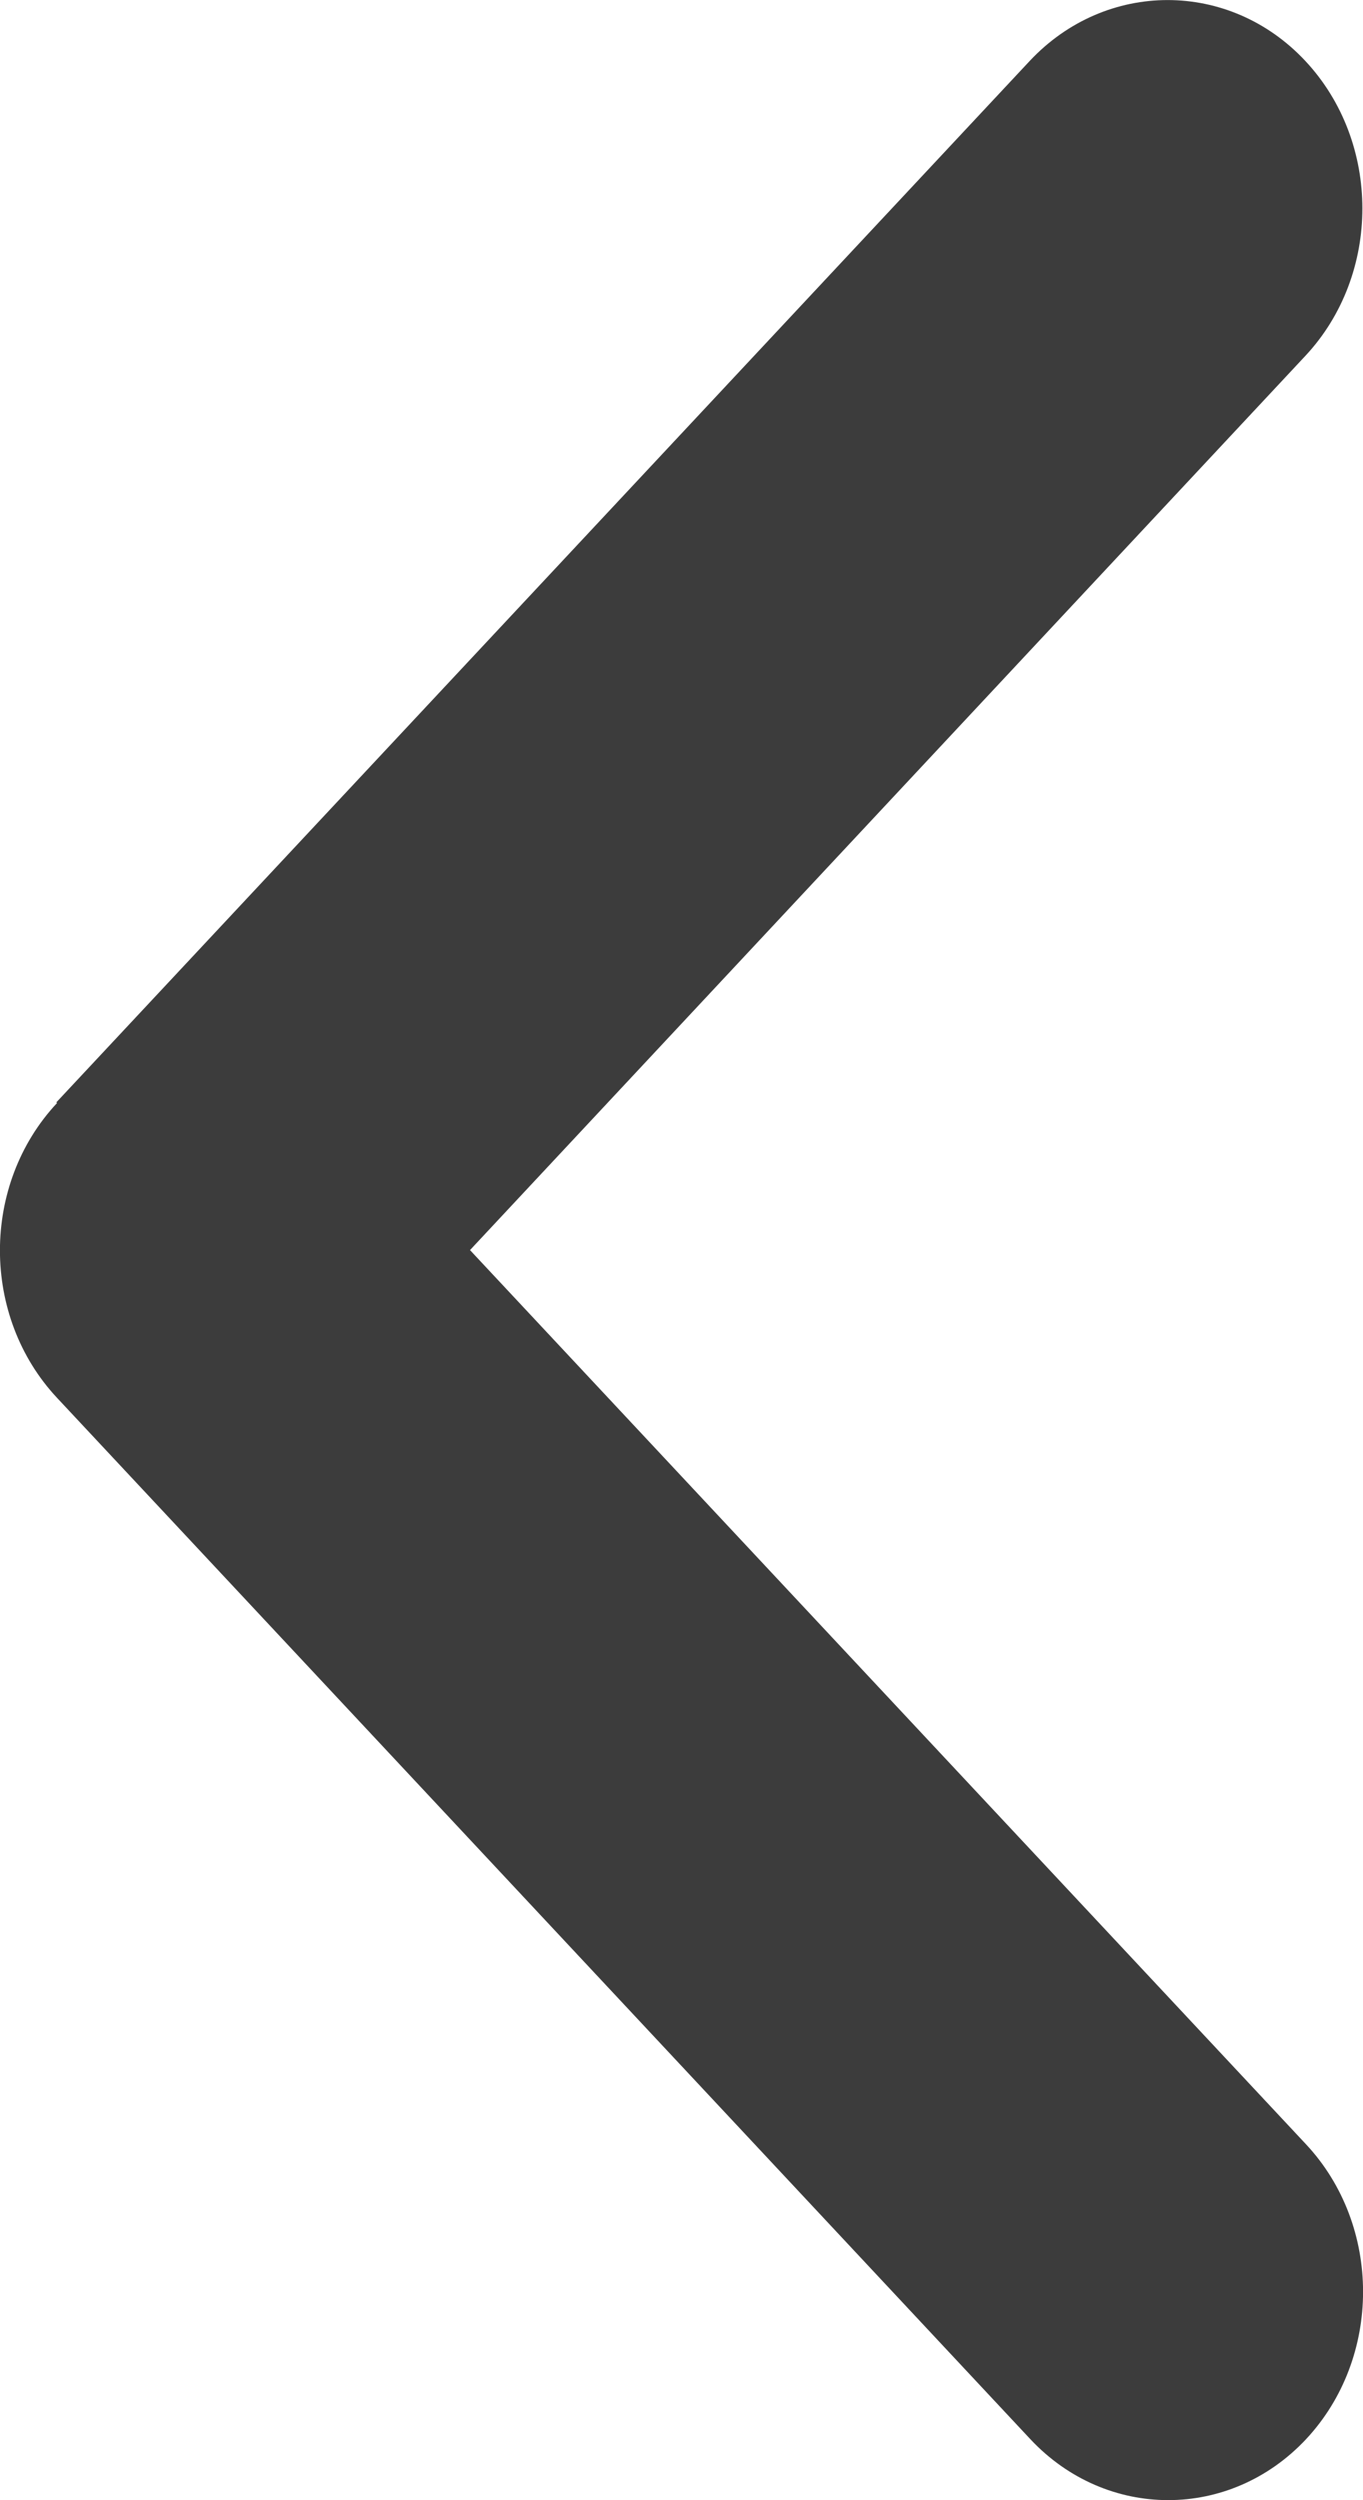
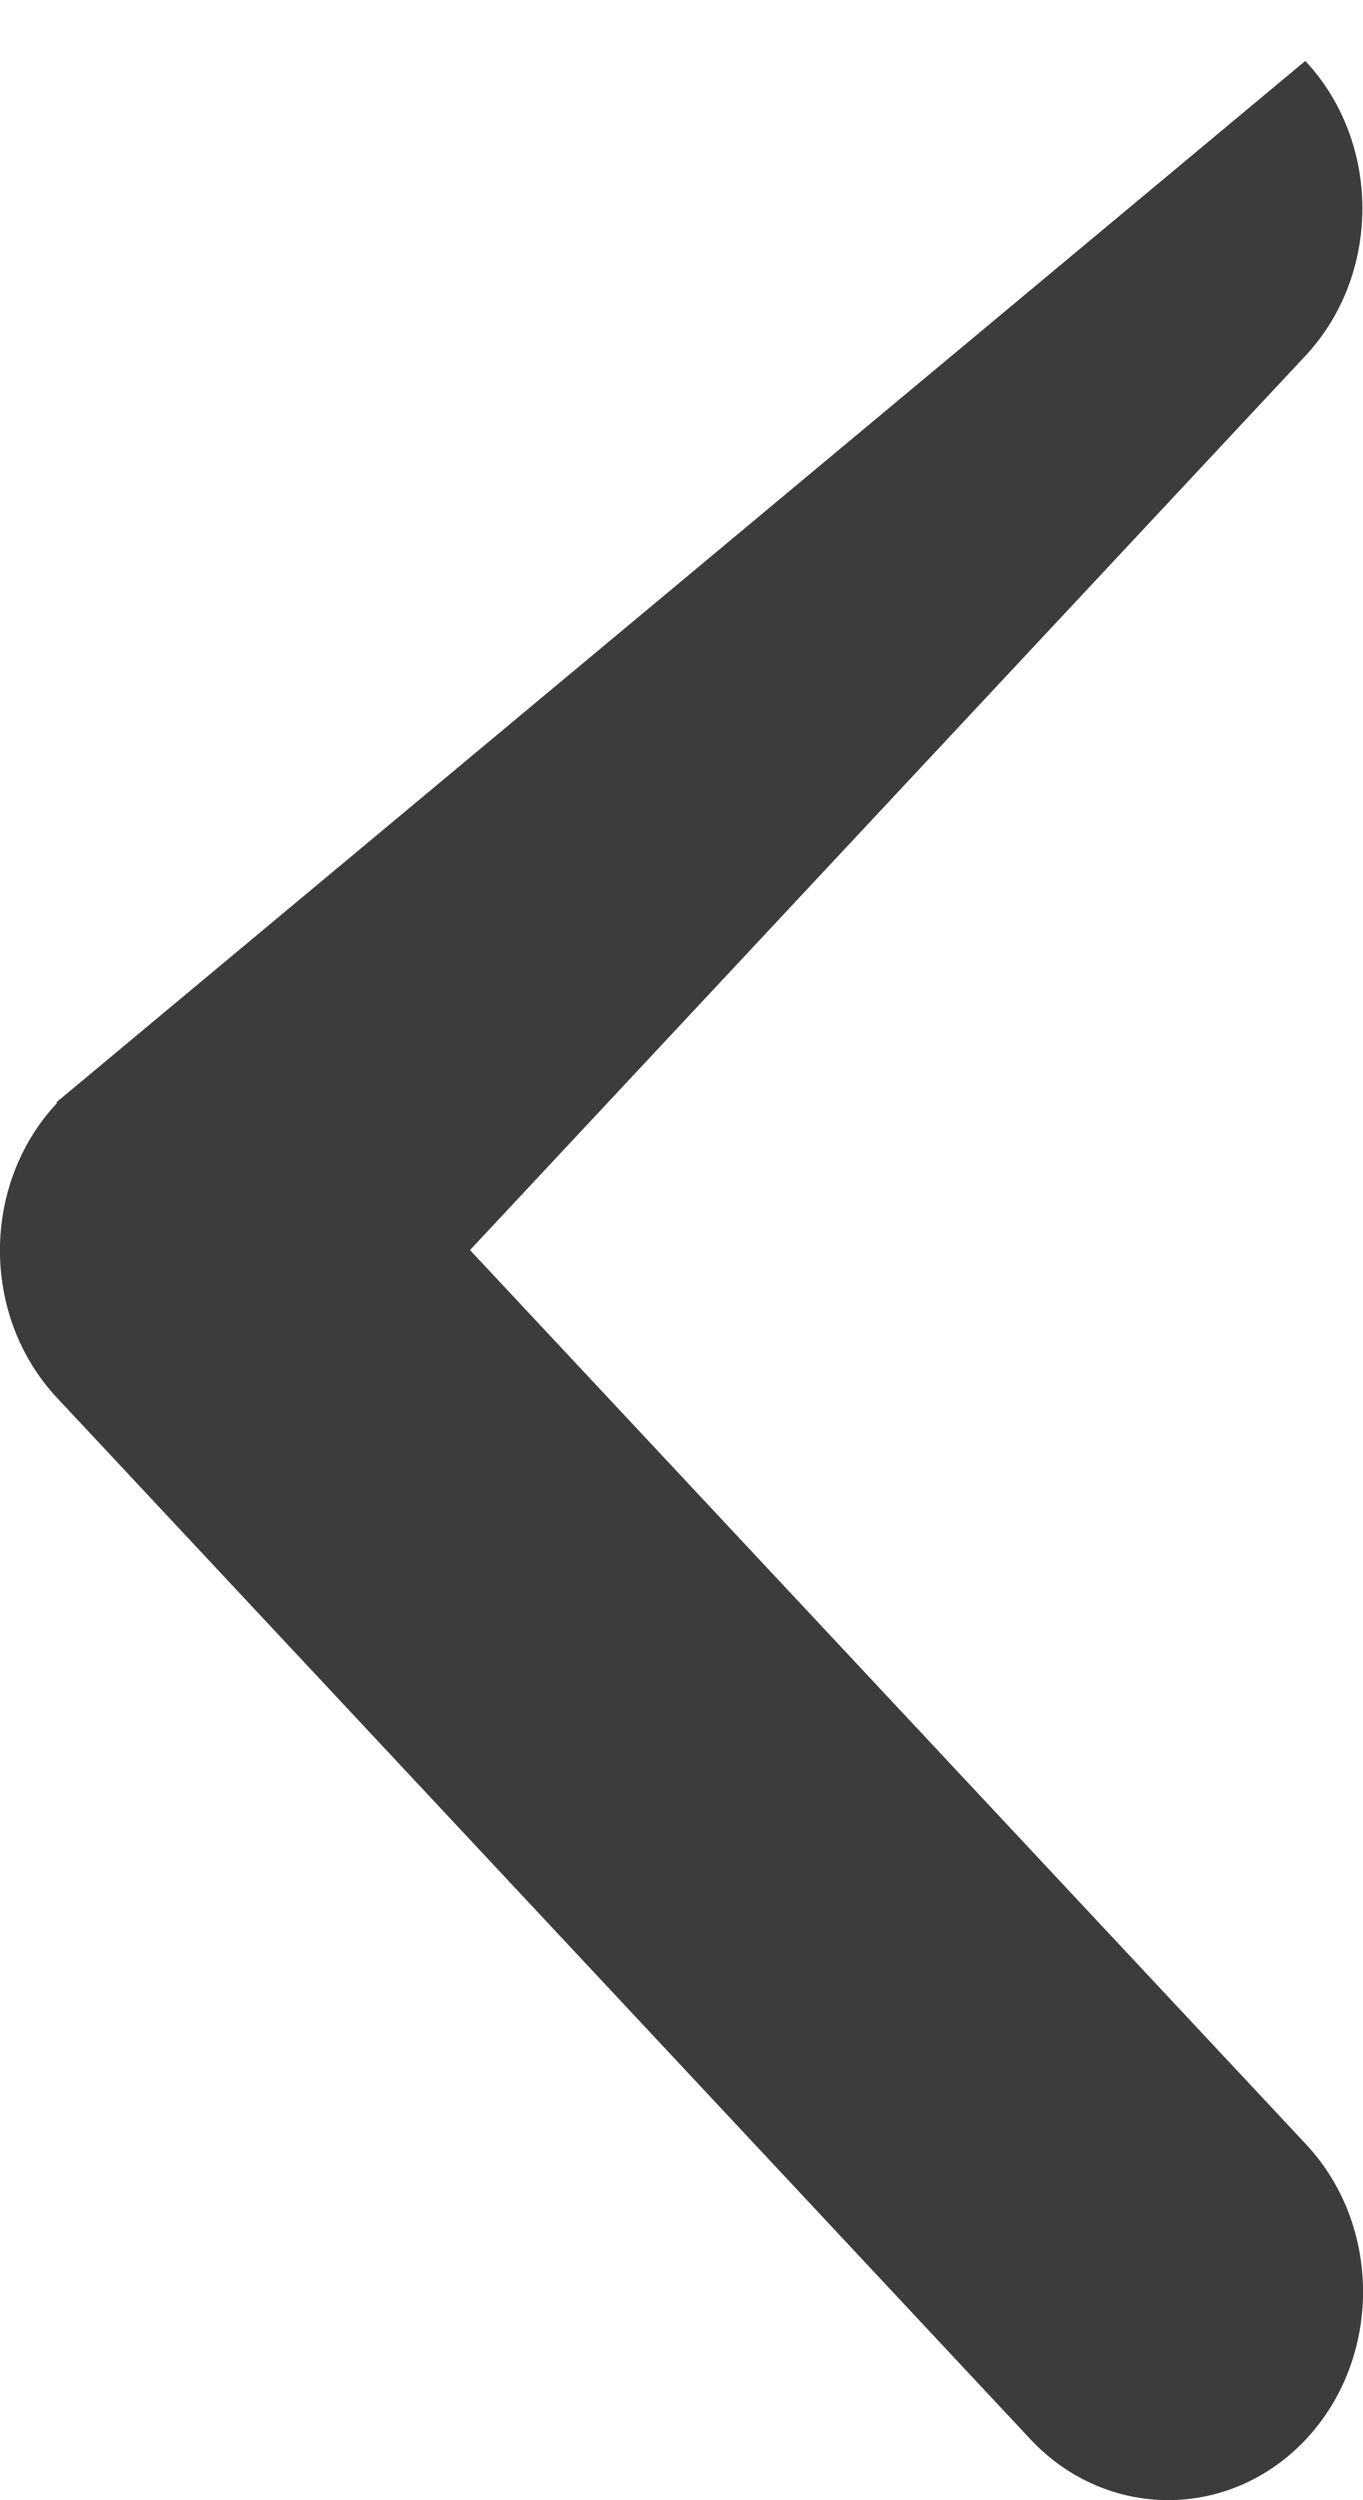
<svg xmlns="http://www.w3.org/2000/svg" width="6" height="11" viewBox="0 0 6 11" fill="none">
-   <path d="M0.251 4.853C-0.084 5.211 -0.084 5.792 0.251 6.15L4.536 10.732C4.871 11.089 5.414 11.089 5.749 10.732C6.084 10.374 6.084 9.792 5.749 9.434L2.069 5.5L5.746 1.566C6.081 1.208 6.081 0.626 5.746 0.268C5.412 -0.089 4.868 -0.089 4.533 0.268L0.248 4.85L0.251 4.853Z" fill="#3C3C3C" />
+   <path d="M0.251 4.853C-0.084 5.211 -0.084 5.792 0.251 6.15L4.536 10.732C4.871 11.089 5.414 11.089 5.749 10.732C6.084 10.374 6.084 9.792 5.749 9.434L2.069 5.5L5.746 1.566C6.081 1.208 6.081 0.626 5.746 0.268L0.248 4.85L0.251 4.853Z" fill="#3C3C3C" />
</svg>